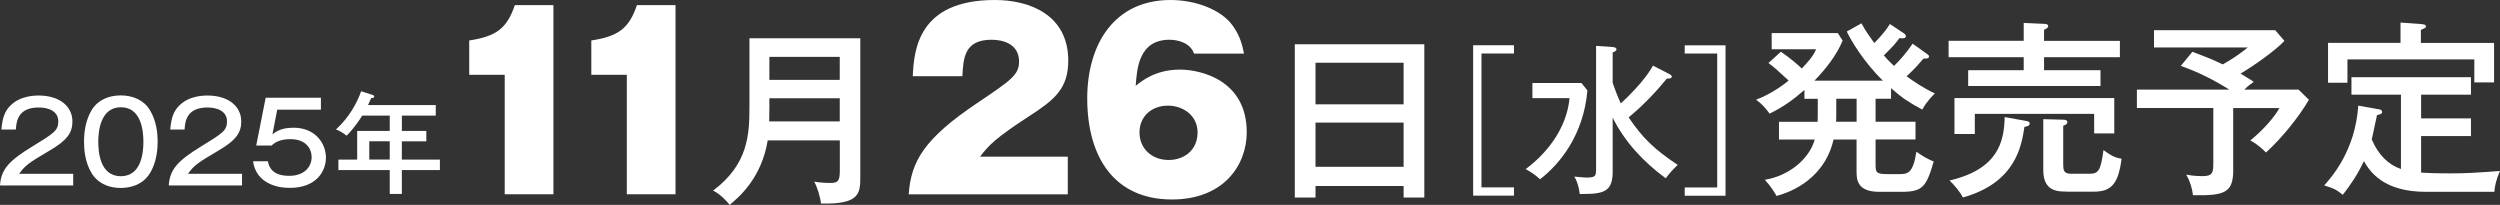
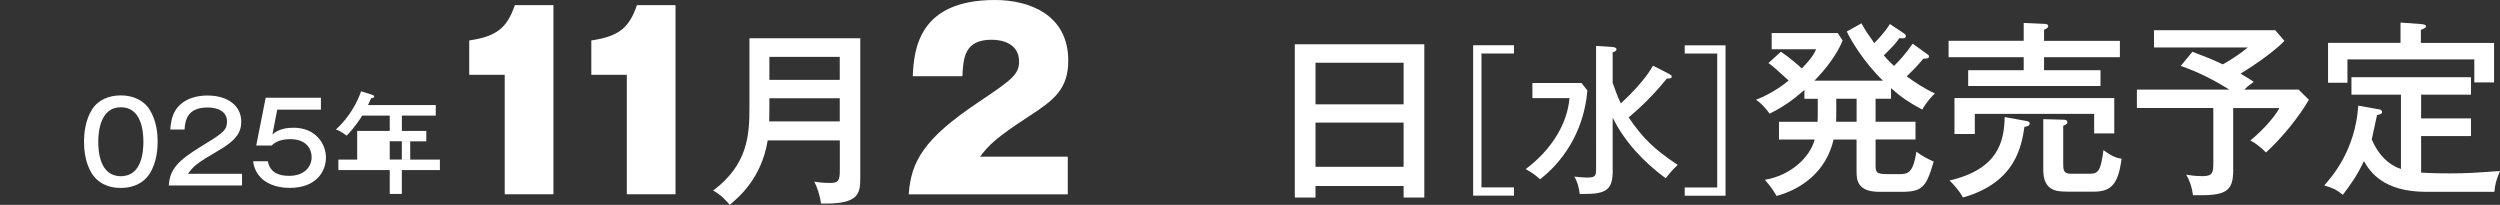
<svg xmlns="http://www.w3.org/2000/svg" id="_レイヤー_2" data-name="レイヤー 2" viewBox="0 0 417.71 34.23">
  <rect x="0" y="0" width="417.71" height="34.23" fill="#333333" stroke="none" />
  <defs>
    <style>
      .cls-1 {
        fill: #fff;
      }
    </style>
  </defs>
  <g id="_レイヤー_2-2" data-name=" レイヤー 2">
    <g id="uuid-3d379136-4151-4ac6-b1b3-dc7d42a31ad7" data-name=" レイヤー 2-2">
      <g>
-         <path class="cls-1" d="M12.24,30.99H0c.17-2.73,1.56-4.16,5.37-6.5,3.64-2.23,4.37-2.67,4.37-4.21,0-1.65-1.54-2.32-3.25-2.32-3.34,0-3.75,2.08-3.84,3.68H.24c.06-.7.17-2.23.96-3.36,1.43-2.02,3.86-2.32,5.24-2.32,3.51,0,5.66,1.79,5.66,4.35,0,1.88-.91,3.17-3.9,4.9-3.51,2.04-4.09,2.55-5,3.83h9.03v1.97Z" />
        <path class="cls-1" d="M25,18.32c1.21,1.93,1.34,4.18,1.34,5.35,0,1.04-.11,3.44-1.34,5.35-1.3,2.02-3.45,2.38-4.81,2.38-2.56,0-4.07-1.17-4.83-2.38-1.19-1.9-1.32-4.14-1.32-5.35,0-1.35.19-3.54,1.32-5.35,1.04-1.65,2.84-2.38,4.83-2.38s3.81.78,4.81,2.38ZM16.42,23.68c0,1.56.22,5.76,3.77,5.76s3.77-4.2,3.77-5.76c0-1.84-.36-5.76-3.77-5.76s-3.77,4.01-3.77,5.76Z" />
        <path class="cls-1" d="M40.44,30.99h-12.24c.17-2.73,1.56-4.16,5.36-6.5,3.64-2.23,4.37-2.67,4.37-4.21,0-1.65-1.54-2.32-3.25-2.32-3.34,0-3.75,2.08-3.84,3.68h-2.39c.06-.7.17-2.23.96-3.36,1.43-2.02,3.86-2.32,5.24-2.32,3.51,0,5.66,1.79,5.66,4.35,0,1.88-.91,3.17-3.9,4.9-3.51,2.04-4.09,2.55-5,3.83h9.03v1.97Z" />
        <path class="cls-1" d="M53.62,18.32h-7.3l-.8,4.14c1.07-.95,2.45-1.12,3.53-1.12,3.66,0,5.41,2.66,5.41,4.98s-1.63,5.07-6.02,5.07c-.87,0-2.73-.08-4.29-1.21-1.54-1.12-1.79-2.71-1.86-3.23h2.47c.37,2.07,2.12,2.43,3.56,2.43,2.55,0,3.75-1.52,3.75-3.14,0-1.26-.82-2.99-3.56-2.99-1.95,0-2.73.7-3.14,1.07h-2.56l1.58-7.99h9.23s0,1.97,0,1.97Z" />
-         <path class="cls-1" d="M67.14,21.88h4.09v1.73h-4.09v3.06h6.36v1.74h-6.36v3.99h-2.02v-3.99h-8.58v-1.74h3.14v-4.79h5.44v-2.56h-4.6c-.3.48-1.32,2.07-2.6,3.34-1.02-.76-1.51-.93-1.79-1.02,2.28-2.1,3.53-4.48,4.21-6.39l1.91.61c.09.03.28.09.28.28,0,.22-.28.24-.52.26-.22.54-.36.82-.52,1.15h11.32v1.77h-5.66v2.56h0ZM65.12,23.6h-3.42v3.06h3.42v-3.06Z" />
+         <path class="cls-1" d="M67.14,21.88h4.09v1.73h-4.09v3.06h6.36v1.74h-6.36v3.99h-2.02v-3.99h-8.58v-1.74h3.14v-4.79h5.44v-2.56h-4.6c-.3.48-1.32,2.07-2.6,3.34-1.02-.76-1.51-.93-1.79-1.02,2.28-2.1,3.53-4.48,4.21-6.39l1.91.61c.09.03.28.09.28.28,0,.22-.28.24-.52.26-.22.54-.36.82-.52,1.15h11.32v1.77h-5.66v2.56h0ZM65.12,23.6v3.06h3.42v-3.06Z" />
        <path class="cls-1" d="M84.33,32.47V12.5h-5.93v-5.74c4.44-.67,6.29-1.96,7.62-5.9h6.45v31.6h-8.14Z" />
        <path class="cls-1" d="M104.73,32.47V12.5h-5.93v-5.74c4.44-.67,6.29-1.96,7.62-5.9h6.45v31.6h-8.14Z" />
        <path class="cls-1" d="M128.27,23.47c-1.04,6.32-4.81,9.47-6.35,10.76-.44-.57-1.57-1.79-2.77-2.39,5.88-4.4,6.07-9.4,6.07-13.99V6.39h18.52v23.05c0,2.8,0,4.75-6.57,4.56-.13-1.16-.63-2.77-1.13-3.65,1.2.22,2.45.22,2.61.22,1.42,0,1.67-.35,1.67-2.14v-4.97h-12.05ZM140.31,20.29v-3.87h-11.76v1.63c0,.72,0,.88-.03,2.23h11.79ZM140.31,13.34v-3.84h-11.76v3.84h11.76Z" />
        <path class="cls-1" d="M178.4,32.47h-26.57c.39-5.5,2.55-9.28,11.44-15.25,5.66-3.81,7-4.72,7-6.92,0-3.03-2.79-3.66-4.6-3.66-4.52,0-4.72,3.03-4.87,6.09h-8.29c.2-4.44.94-12.73,13.72-12.73,5.82,0,12.26,2.48,12.26,10.14,0,4.68-2.36,6.56-6.37,9.16-5.97,3.89-6.92,4.99-8.37,6.88h14.66v6.29h-.01Z" />
-         <path class="cls-1" d="M199.51,8.96c-.67-1.93-2.95-2.32-4.09-2.32-5.15,0-5.46,4.83-5.66,7.7.98-.79,3.3-2.71,7.39-2.71,3.42,0,11.16,1.73,11.16,10.46,0,5.5-3.85,11.24-12.5,11.24-9.51,0-14.15-6.92-14.15-16.9,0-9.04,4.52-16.43,13.92-16.43,4.05,0,8.41,1.53,10.38,4.28,1.34,1.85,1.65,3.5,1.89,4.68h-8.34ZM200.1,22.17c0-2.99-2.55-4.52-4.95-4.52-2.71,0-4.76,1.77-4.76,4.48s2.08,4.6,4.87,4.6c2.63,0,4.83-1.69,4.83-4.56h0Z" />
        <path class="cls-1" d="M219.8,31.08v1.92h-3.46V7.4h21.64v25.6h-3.46v-1.92h-14.72ZM234.52,17.43v-6.95h-14.72v6.95h14.72ZM234.52,27.87v-7.39h-14.72v7.39h14.72Z" />
        <path class="cls-1" d="M246.14,32.7V7.56h6.82v1.38h-5.43v22.37h5.43v1.38h-6.82Z" />
        <path class="cls-1" d="M264.24,13.87l.99,1.25c-.64,7.46-4.63,12.3-7.91,14.83-.85-.75-1.3-1.07-2.4-1.7,4.37-3.25,6.95-7.62,7.32-11.85h-6.2v-2.53h8.2ZM269.46,28.52c0,3.22-1.12,3.89-4.79,3.89h-.72c-.13-1.01-.35-2-.91-2.9,1.01.08,1.57.16,2.02.16,1.6,0,1.62-.29,1.62-1.6V7.67l2.77.19s.64.03.64.37c0,.27-.24.37-.64.53v5.08c.32.91.8,2.26,1.36,3.44,3.81-3.51,5.06-5.75,5.38-6.31l2.69,1.38c.19.11.45.24.45.45,0,.27-.35.32-.56.32-.11,0-.19,0-.29.03-2.48,3.06-4.79,5.17-6.36,6.47,2.34,3.43,4.23,5.3,8.2,7.93-.93.91-1.28,1.28-2,2.24-3.75-2.74-6.92-6.18-8.87-10.14v8.87h.01Z" />
        <path class="cls-1" d="M281.49,32.7v-1.38h5.43V8.95h-5.43v-1.38h6.82v25.13s-6.82,0-6.82,0Z" />
        <path class="cls-1" d="M315.96,16.5h-2.58v3.84h6.67v2.96h-6.67v4.25c0,1.26.13,1.54,1.95,1.54h1.98c1.42,0,2.33-.09,2.89-3.74,1.07.75,1.7,1.13,2.89,1.64-1.26,4.31-1.86,5.06-5.47,5.06h-3.62c-3.8,0-3.8-2.14-3.8-3.55v-5.19h-3.84c-1.2,5.28-5.25,8.27-9.53,9.43-.31-.53-.79-1.42-1.95-2.7,4.15-.69,7.48-3.59,8.33-6.73h-5.97v-2.96h6.45c.03-.6.03-.97.03-1.67v-2.17h-2.23v-1.48c-1.98,1.73-3.55,2.83-5.82,3.96-.57-.82-1.35-1.7-2.26-2.33,2.8-1.04,5.19-2.96,5.44-3.21-2.17-1.98-2.39-2.2-3.37-2.92l2.08-1.89c1.57,1.07,2.89,2.23,3.49,2.8.88-.91,1.95-2.08,2.39-3.21h-7.42v-2.71h11.04l.82,1.26c-1.07,2.55-2.86,4.78-4.72,6.7h11.45c-3.27-3.18-5.38-6.82-6.04-8.21l2.45-1.38c.66,1.23,1.2,1.98,2.14,3.3.25-.25,1.67-1.63,2.61-3.18l2.36,1.57c.22.16.31.31.31.47,0,.44-.69.38-1.07.31-.79,1.07-.97,1.26-2.61,2.89.69.82,1.23,1.32,1.7,1.76.82-.79,1.95-2.01,3.11-3.71l2.39,1.7c.25.19.35.25.35.44,0,.38-.54.35-.94.35-1.16,1.35-1.23,1.45-2.8,2.96,1.16.85,2.92,2.04,4.72,2.86-.41.38-1.38,1.38-2.11,2.7-2.36-1.29-3.33-1.92-5.22-3.58v1.76h0ZM306.81,16.5v2.33c0,.54,0,.91-.03,1.51h3.43v-3.84h-3.4Z" />
        <path class="cls-1" d="M354.2,6.82v2.74h-12.67v2.17h9.43v2.64h-22.11v-2.64h9.28v-2.17h-12.55v-2.74h12.55v-2.99l3.46.16c.19,0,.63.03.63.38,0,.25-.28.44-.69.6v1.86h12.67ZM338.6,20.22c.19.03.53.13.53.41,0,.41-.47.5-.88.57-.47,3.05-1.38,9.31-10.28,11.79-.57-1.1-1.67-2.3-2.23-2.83,8.21-1.92,9.12-6.6,9.21-10.6l3.65.66h0ZM353.26,16.38v5.91h-3.36v-3.27h-19.94v3.37h-3.4v-6.01h26.7,0ZM345.33,32.01c-1.54,0-3.93-.03-3.93-3.58v-8.52l3.33.09c.28,0,.69.03.69.44,0,.31-.41.47-.69.57v6.35c0,1.04.06,1.67,1.29,1.67h3.21c1.45,0,1.79-.72,2.23-3.96,1.6,1.23,2.42,1.35,3.02,1.45-.53,4.09-1.63,5.5-4.59,5.5h-4.56Z" />
        <path class="cls-1" d="M373.14,28.33c0,3.8-1.29,4.4-6.73,4.28-.13-1.16-.5-2.36-1.13-3.43.53.09,1.42.25,2.74.25,1.73,0,1.79-.66,1.79-2.26v-9.12h-12.77v-3.08h15.44c-2.67-1.67-5.25-2.96-8.11-3.96l1.95-2.36c2.17.82,3.3,1.26,5.06,2.11,1.01-.57,2.64-1.54,4.18-2.83h-15.66v-2.89h20.25l1.54,1.79c-1.38,1.48-4.75,3.93-7.33,5.47,1.67,1.01,1.82,1.1,2.2,1.38-.25.19-.97.66-1.57,1.29h9.06l1.73,1.7c-1.76,3.02-4.59,6.45-7.17,8.81-.66-.69-1.73-1.57-2.61-2.01,2.3-1.89,4.21-4.15,4.84-5.41h-7.71v10.28h0Z" />
        <path class="cls-1" d="M397.35,18.23c.41.06.66.19.66.47,0,.31-.22.38-.85.54-.13.66-.82,3.74-.88,4.06,1.1,2.55,2.74,4.21,4.88,4.94v-12.42h-8.27v-2.92h19.97v2.92h-8.33v3.96h8.33v2.96h-8.33v6.1c2.01.13,4.03.13,4.78.13,2.86,0,4.15-.09,8.4-.41-.63,1.48-.85,2.36-.94,3.49h-11.45c-7.11,0-9.37-3.4-10.35-5.13-1.04,2.23-2.17,3.87-3.52,5.63-1.2-.94-1.51-1.07-3.11-1.57,1.29-1.45,5.19-5.85,5.69-13.33l3.33.6v-.02ZM401.09,3.77l3.4.25c.31.03.85.06.85.38,0,.25-.13.28-.85.6v2.17h12.23v6.6h-3.3v-3.84h-21.2v3.9h-3.24v-6.67h12.11v-3.4h0Z" />
      </g>
    </g>
  </g>
</svg>